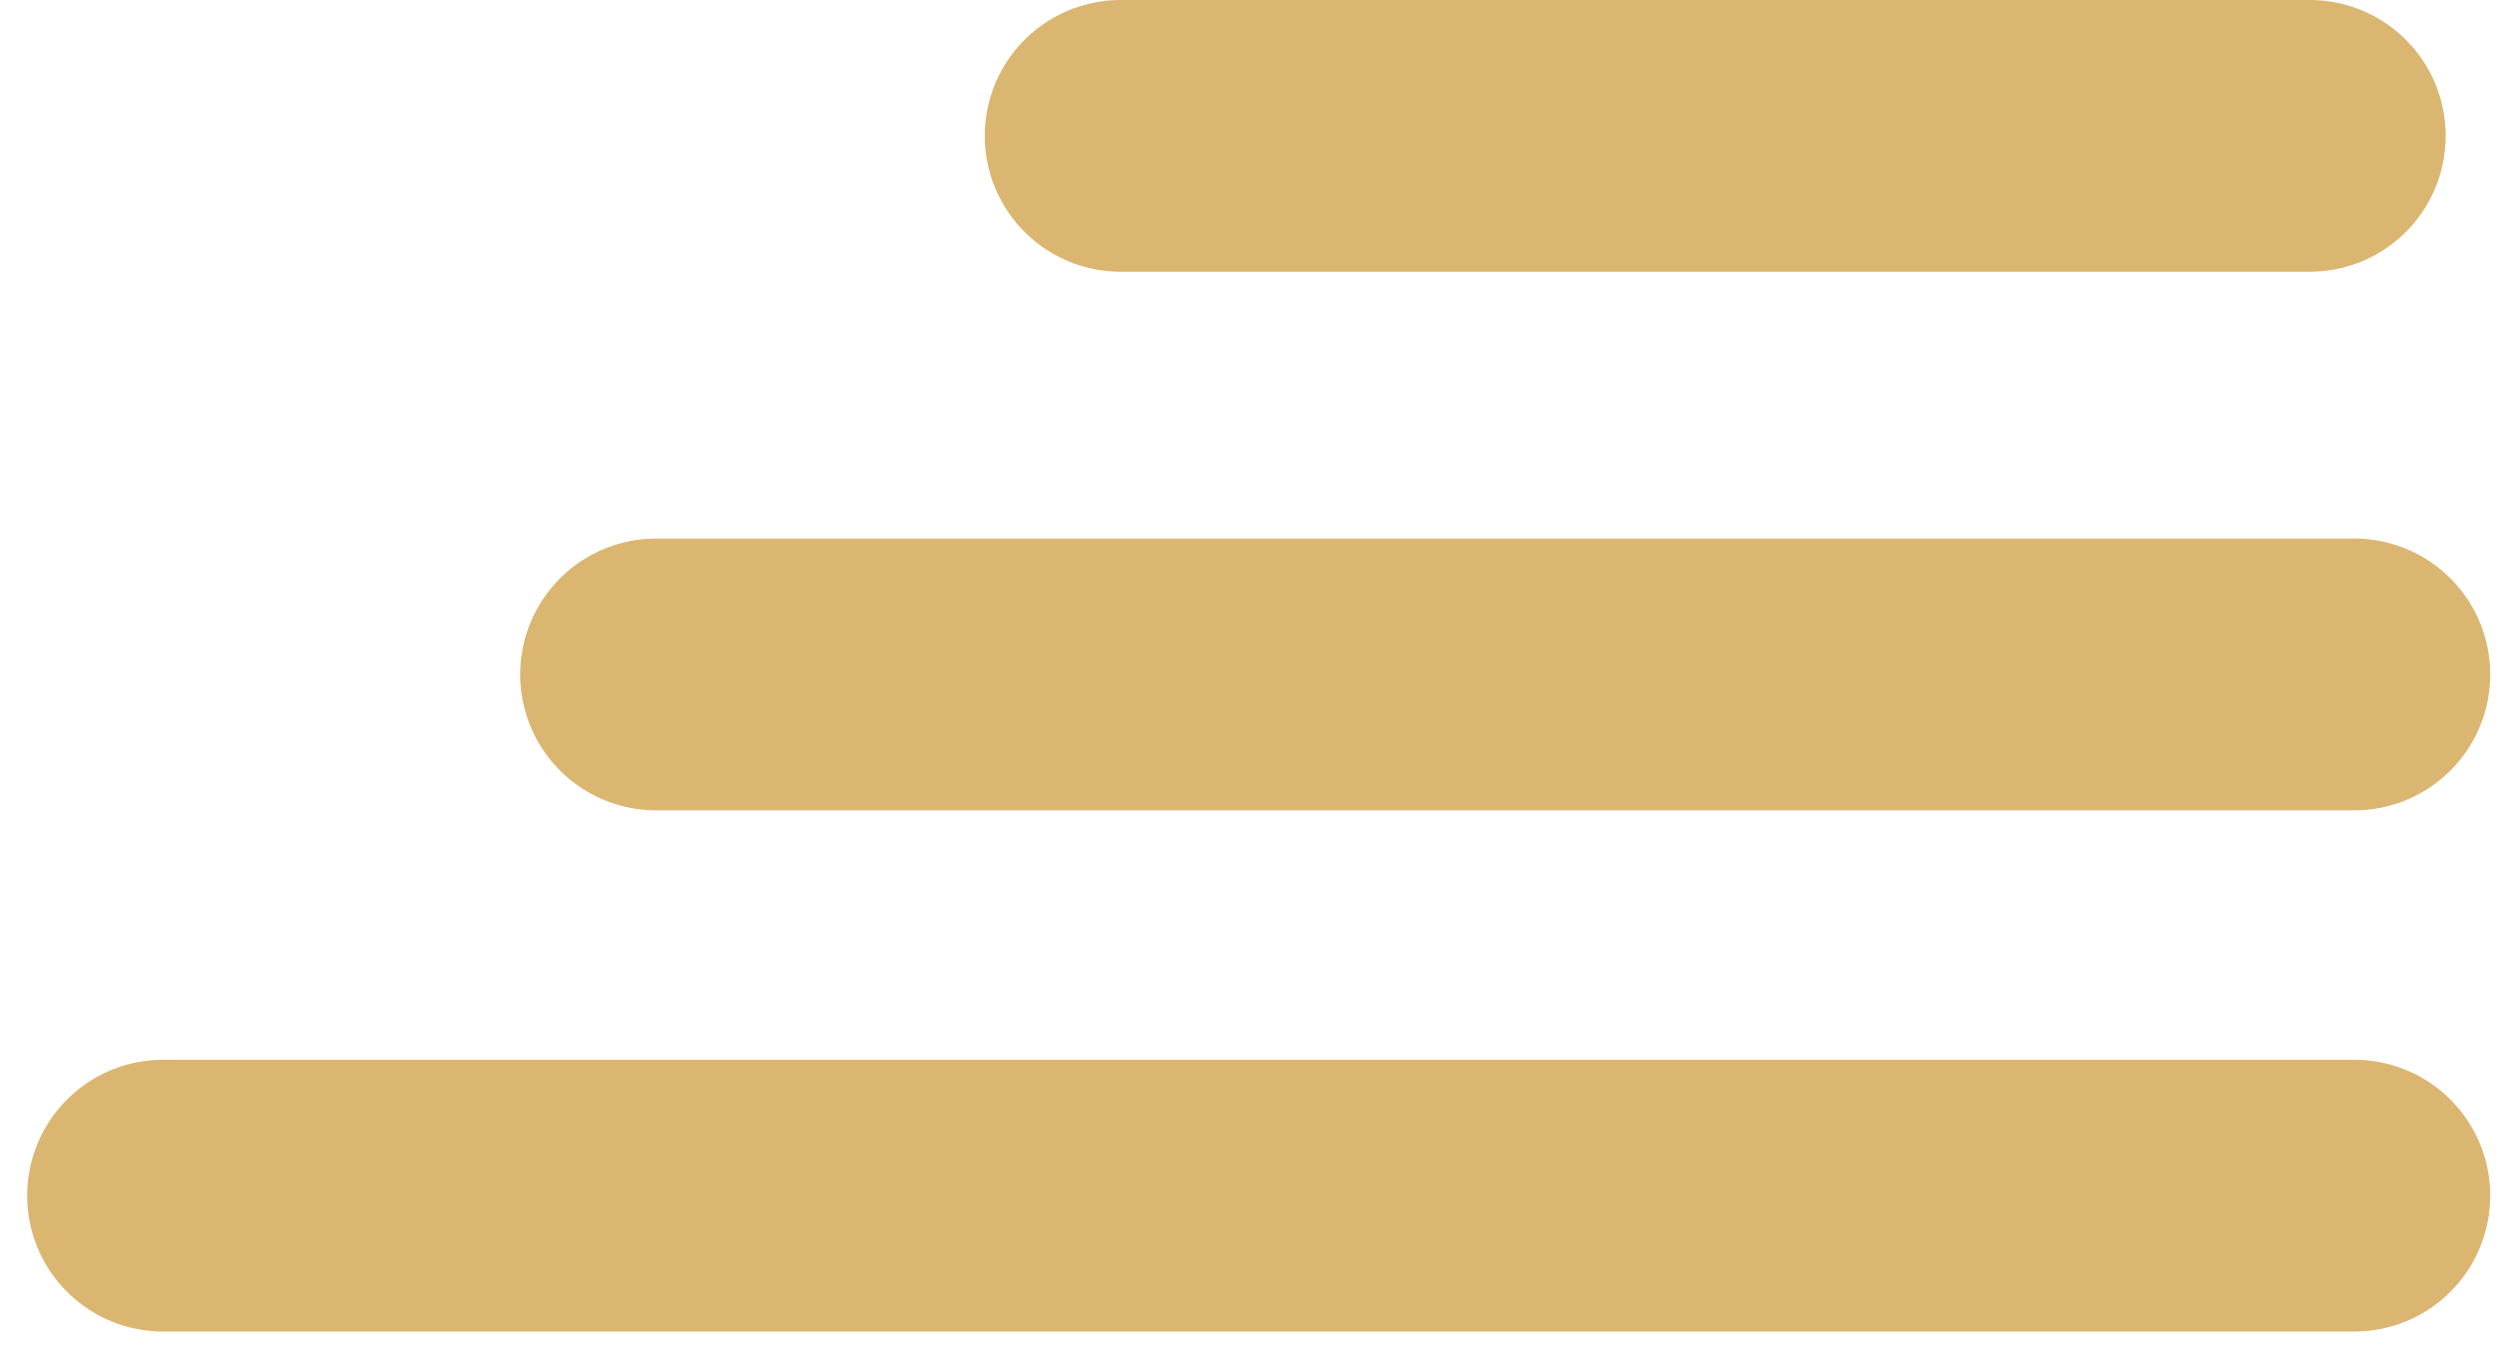
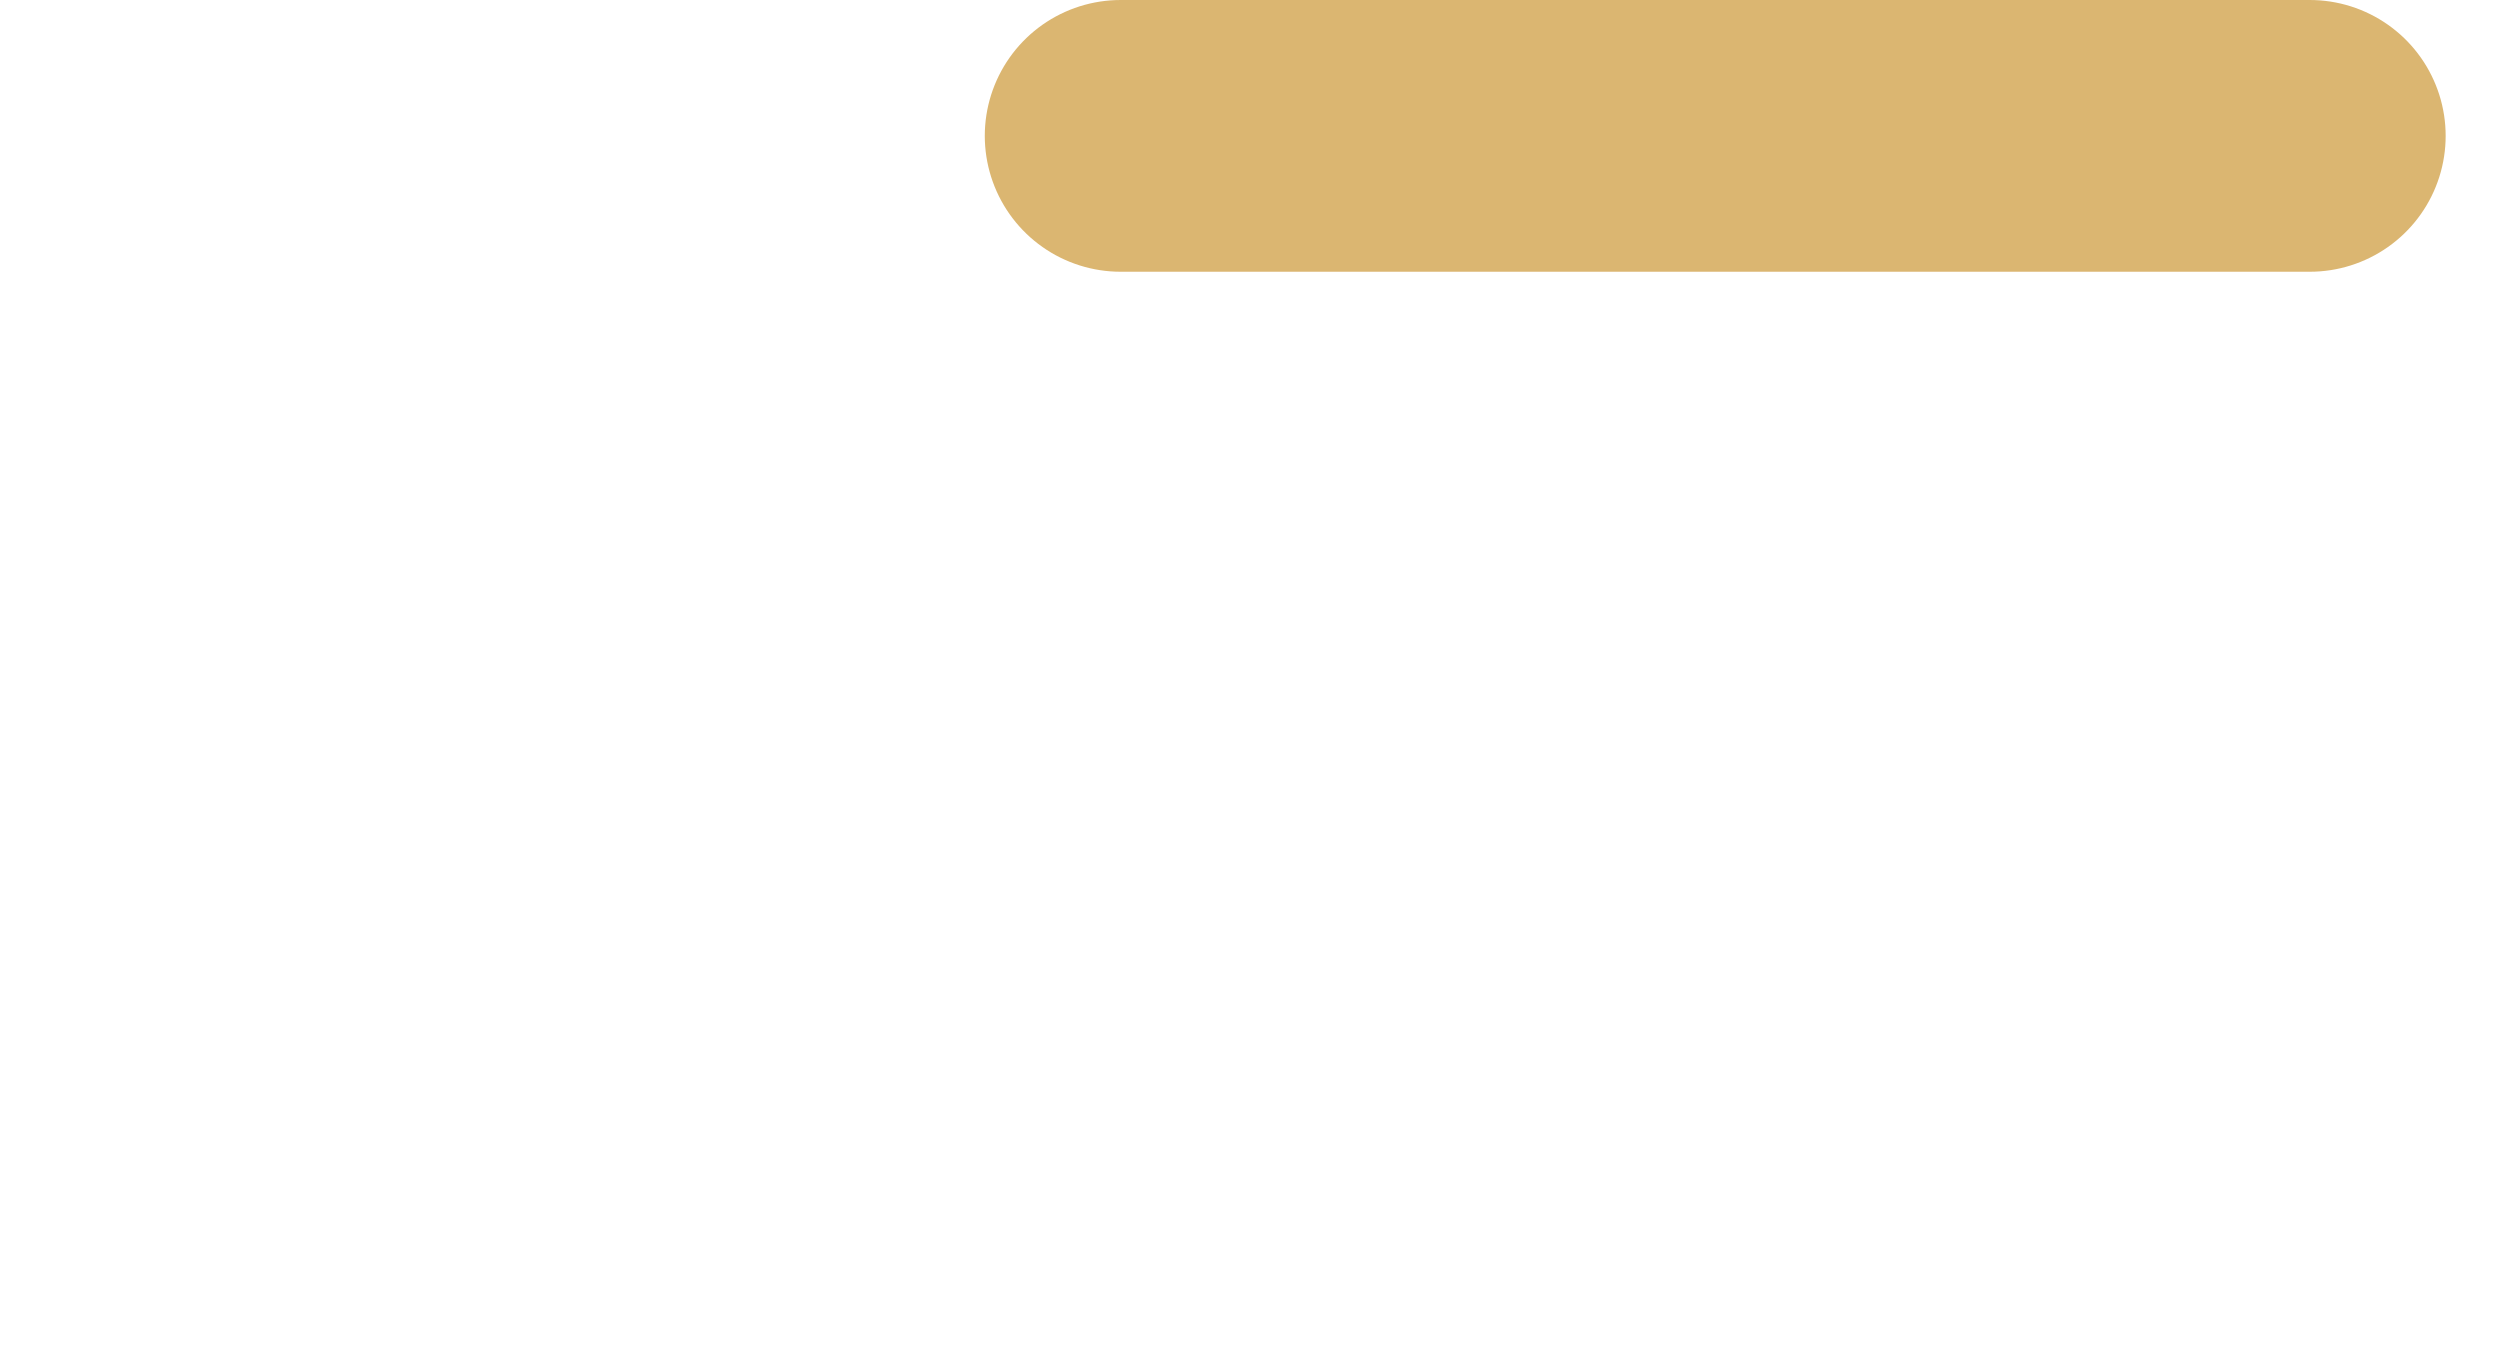
<svg xmlns="http://www.w3.org/2000/svg" width="46" height="25" viewBox="0 0 46 25" fill="none">
  <line x1="20.62" y1="2.5" x2="42.5" y2="2.5" stroke="#DBB671" stroke-width="5" stroke-linecap="round" />
-   <path d="M12.072 12.41H43.32" stroke="#DBB671" stroke-width="5" stroke-linecap="round" />
-   <path d="M3 22H43.32" stroke="#DBB671" stroke-width="5" stroke-linecap="round" />
</svg>